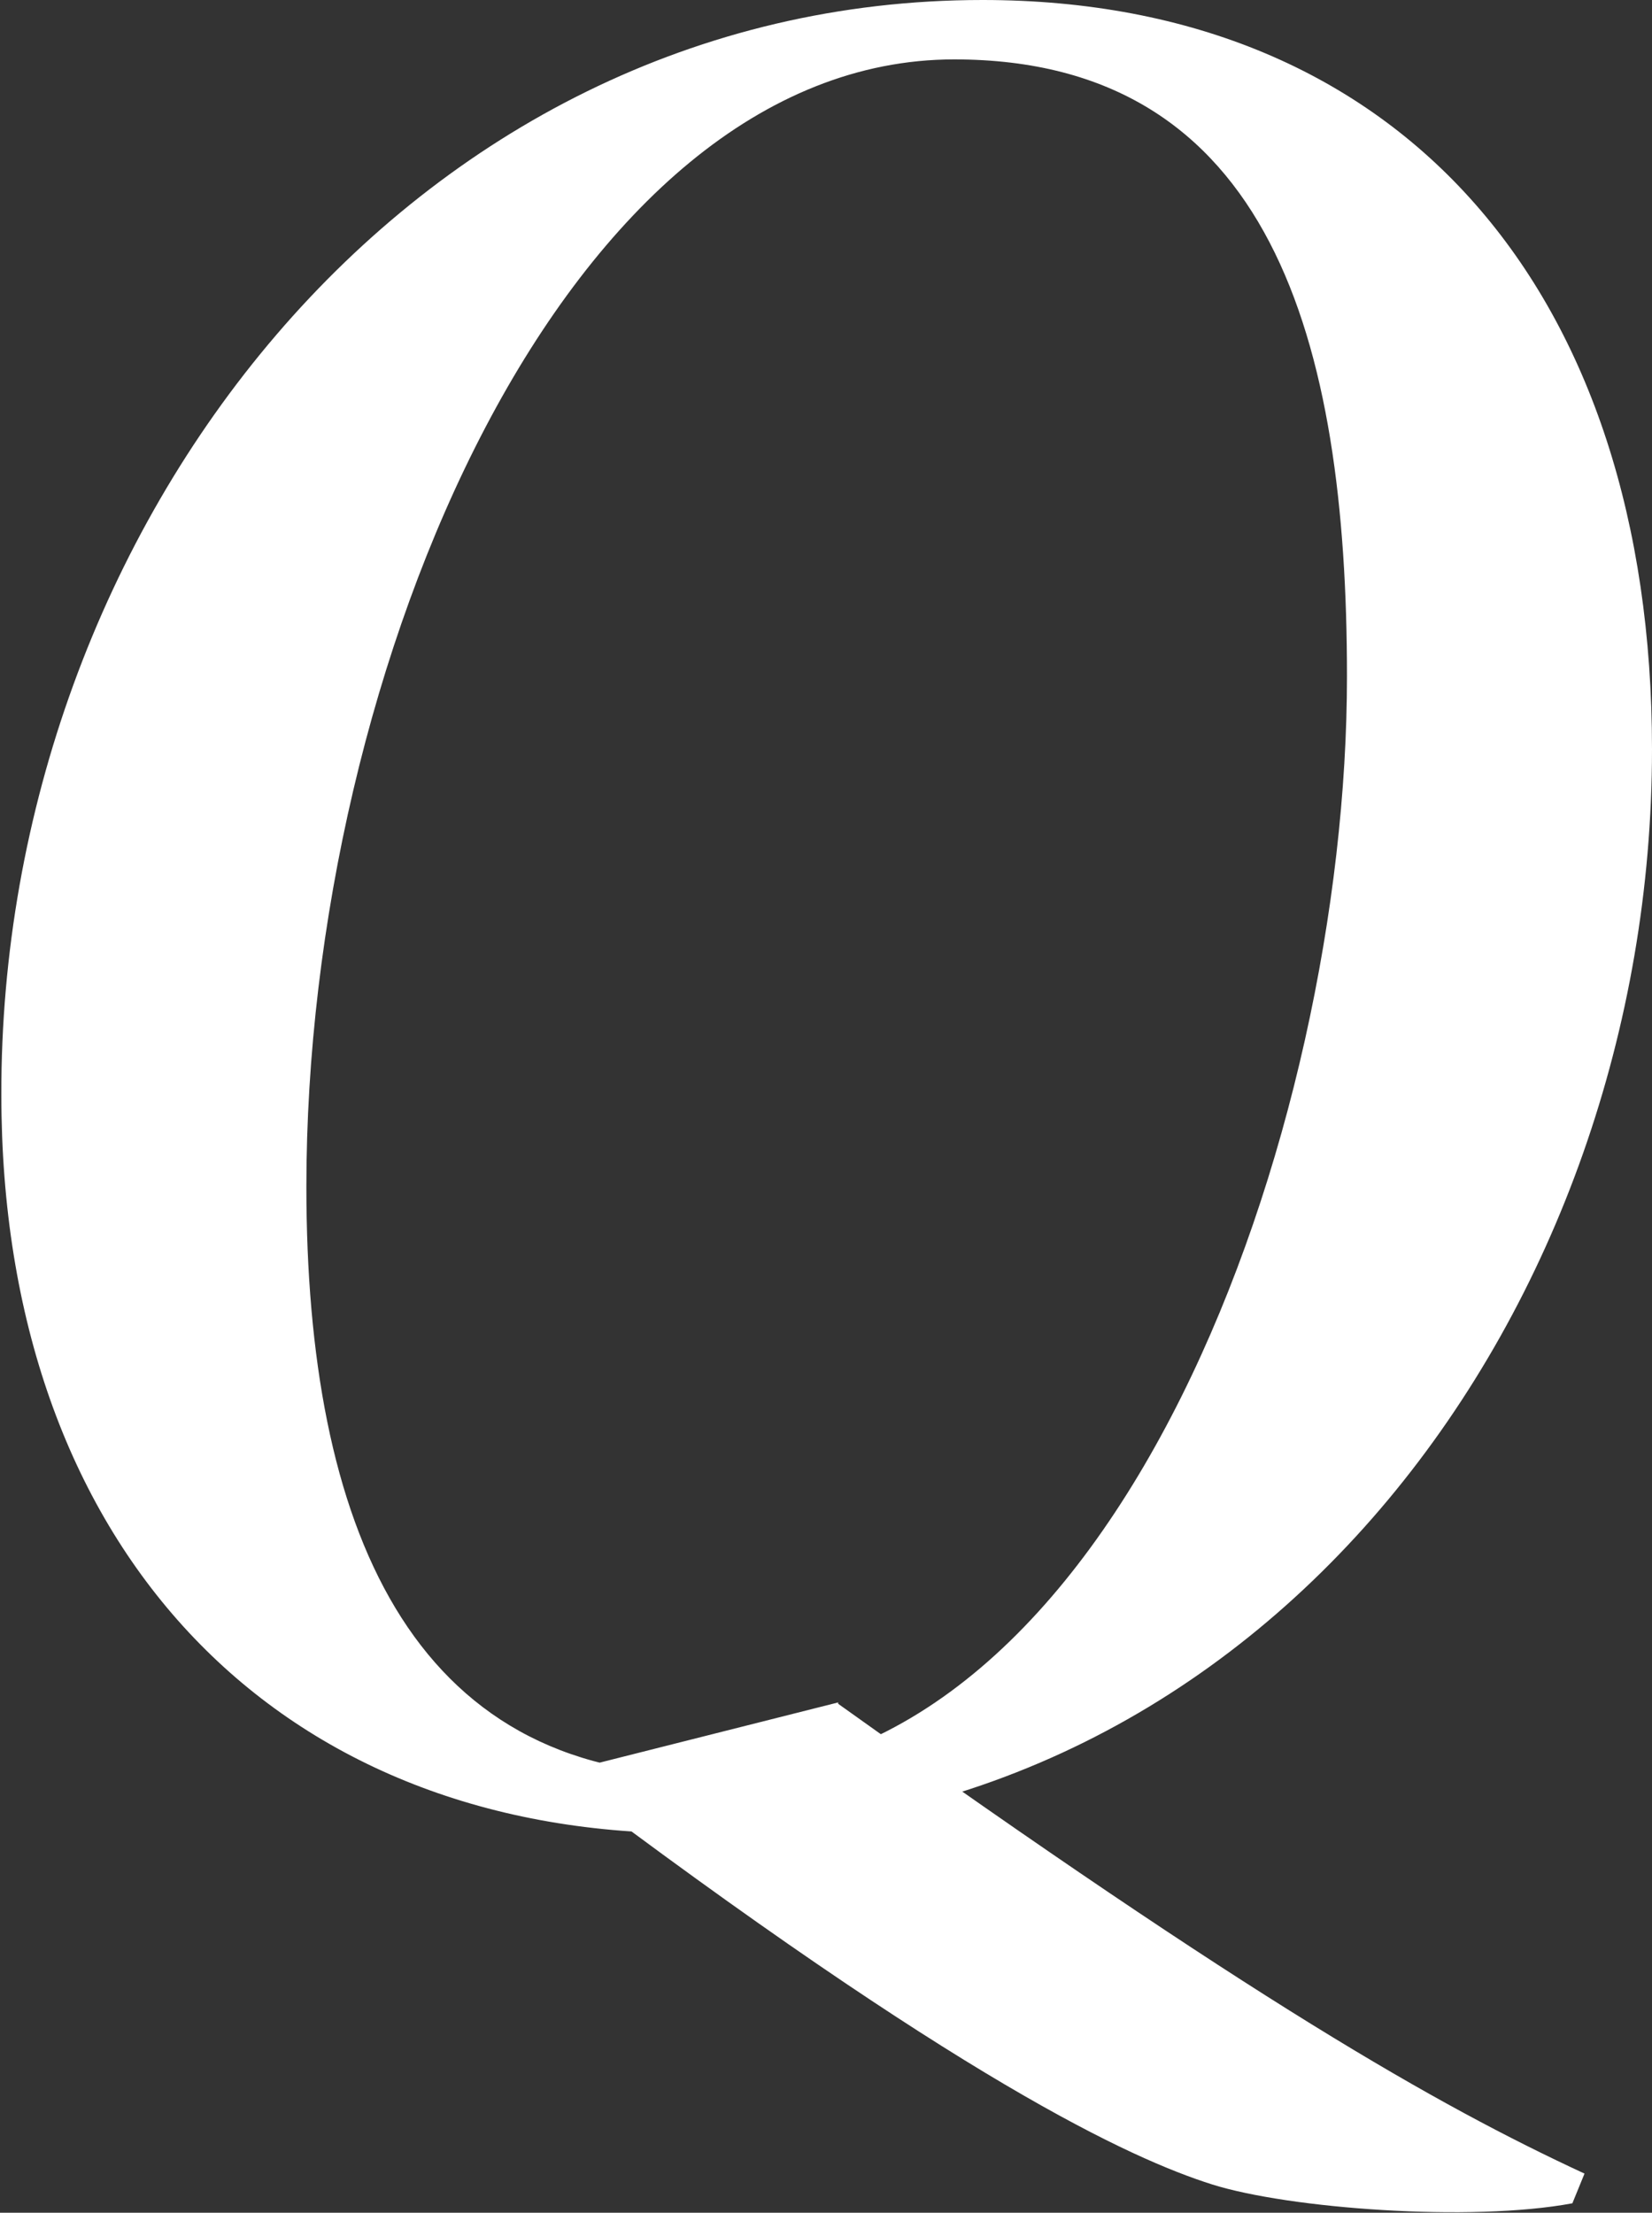
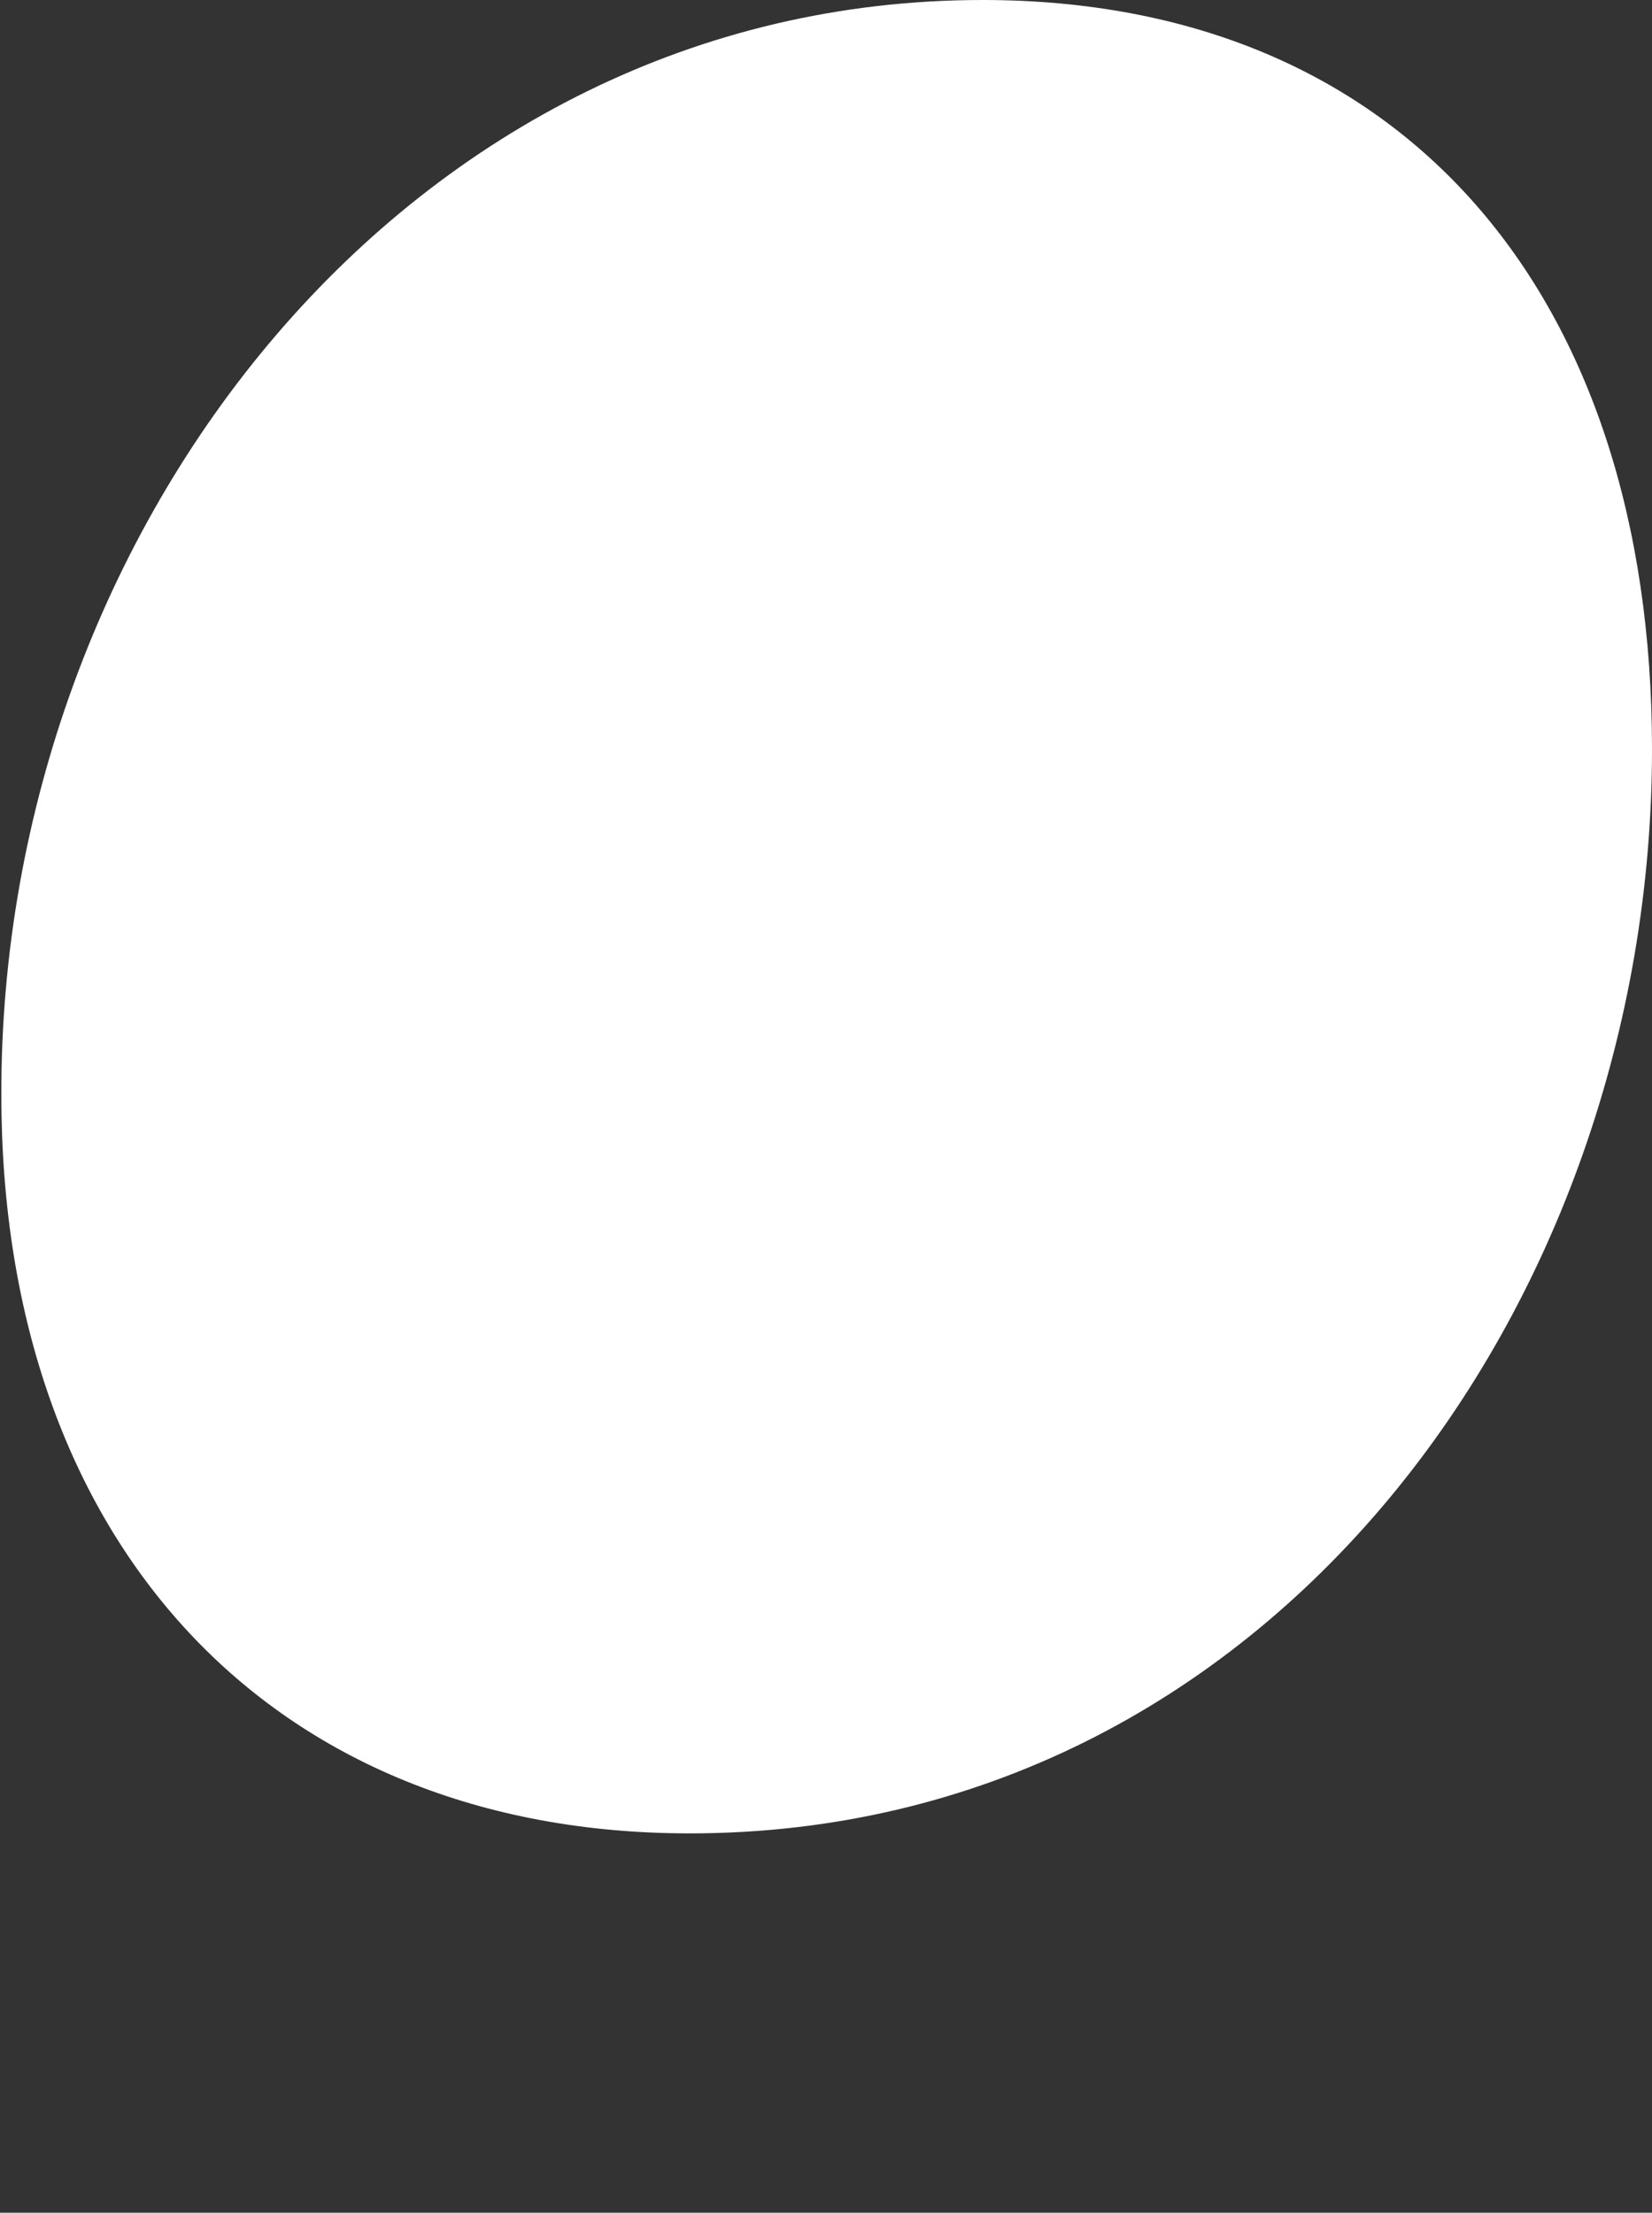
<svg xmlns="http://www.w3.org/2000/svg" viewBox="0 0 12.24 16.39">
  <rect x="0" y="0" width="12.24" height="16.39" fill="#333333" stroke="none" />
-   <path d="M12.24 5.55c0 4.12-2.84 8.03-7.13 8.03-3.1 0-5.1-2.15-5.1-5.47C0 3.91 3.03 0 7.28 0c3.12 0 4.96 2.18 4.96 5.55M2.27 8.79c0 2.51.77 4.36 2.97 4.36 3.05 0 4.74-4.77 4.74-8.14 0-2.48-.56-4.57-2.91-4.57-2.86 0-4.8 4.48-4.8 8.35m3.94 3.83c3.08 2.2 4.43 2.97 5.53 3.48l-.09.22c-.75.14-2.1.04-2.67-.14-.6-.19-1.87-.77-4.87-3.04l2.1-.53Z" style="fill:#fff" />
+   <path d="M12.24 5.55c0 4.12-2.84 8.03-7.13 8.03-3.1 0-5.1-2.15-5.1-5.47C0 3.91 3.03 0 7.28 0c3.12 0 4.96 2.18 4.96 5.55c0 2.51.77 4.36 2.97 4.36 3.05 0 4.74-4.77 4.74-8.14 0-2.48-.56-4.57-2.91-4.57-2.86 0-4.8 4.48-4.8 8.35m3.94 3.83c3.08 2.2 4.43 2.97 5.53 3.48l-.09.22c-.75.14-2.1.04-2.67-.14-.6-.19-1.87-.77-4.87-3.04l2.1-.53Z" style="fill:#fff" />
</svg>